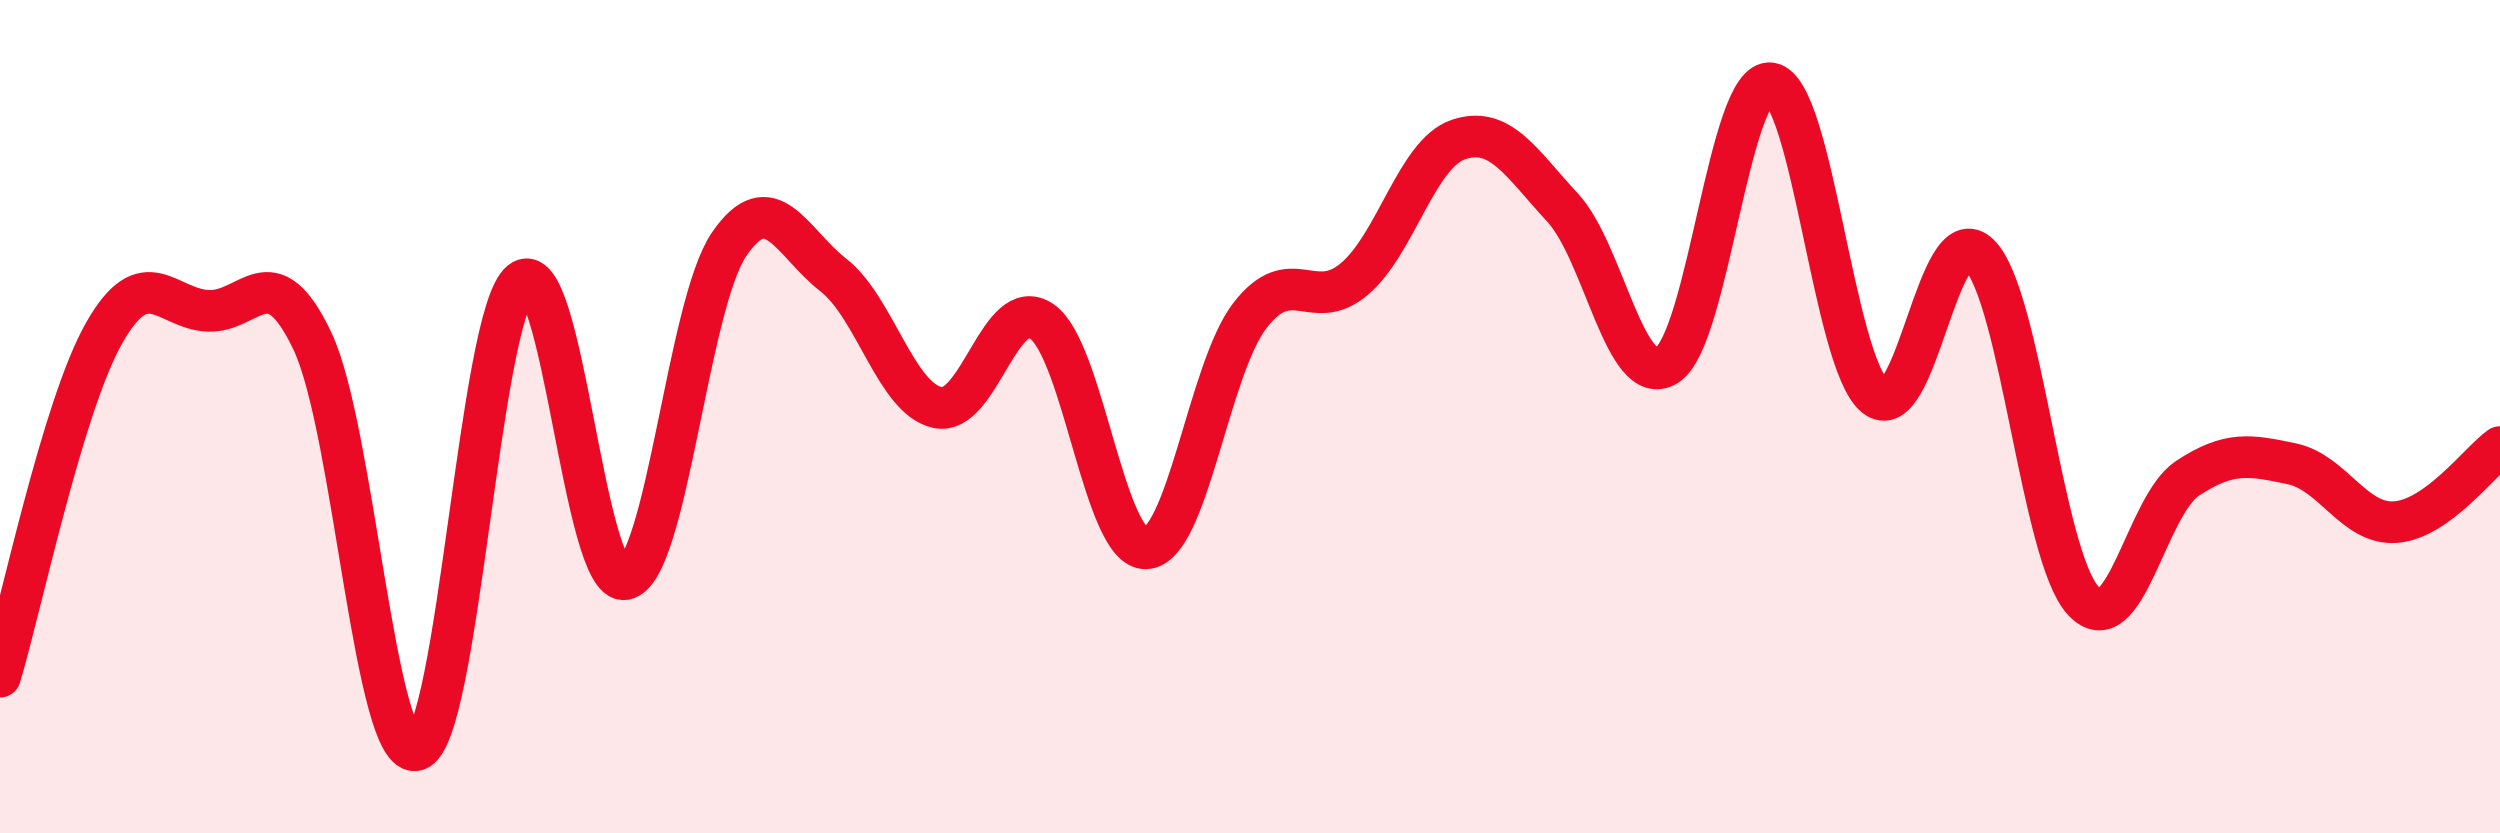
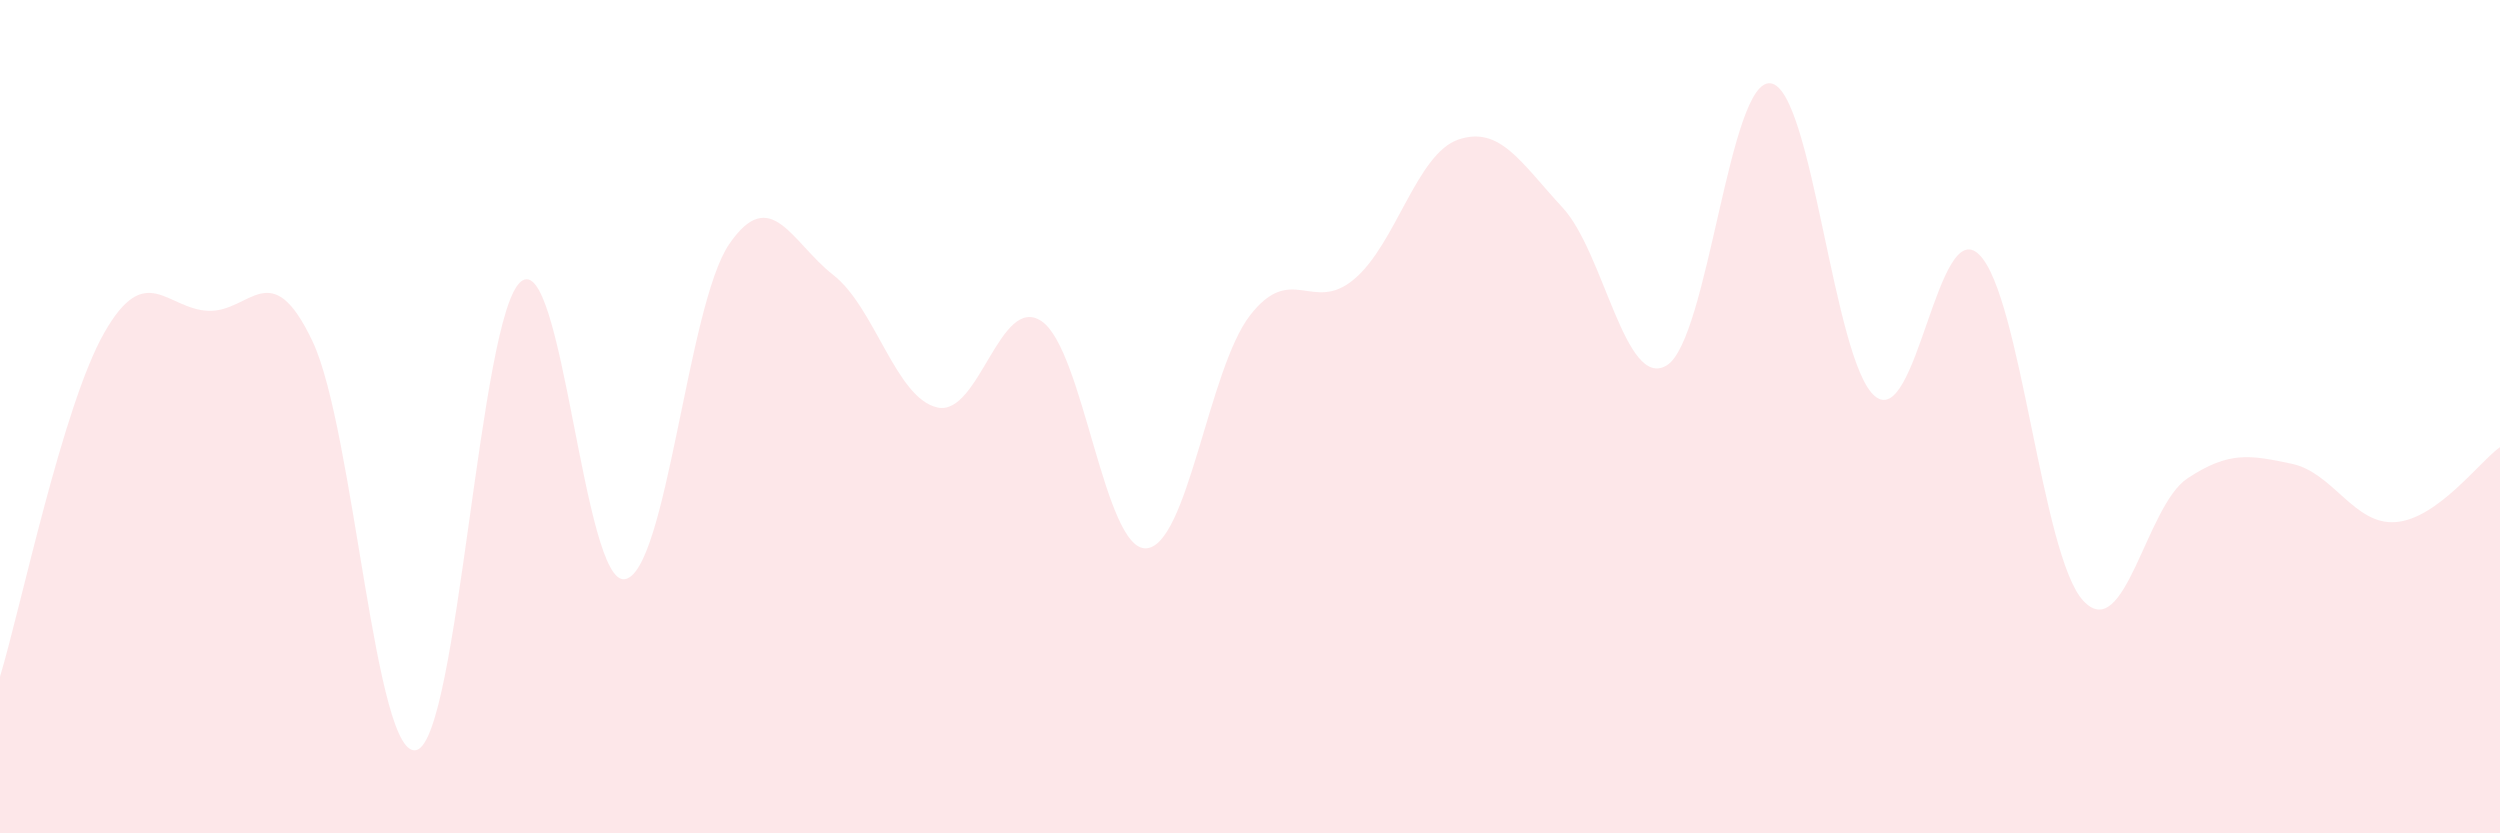
<svg xmlns="http://www.w3.org/2000/svg" width="60" height="20" viewBox="0 0 60 20">
  <path d="M 0,16.24 C 0.5,14.59 1.5,9.75 2.5,7.99 C 3.5,6.23 4,7.42 5,7.46 C 6,7.5 6.5,6.08 7.5,8.19 C 8.5,10.3 9,18.29 10,18 C 11,17.71 11.5,7.58 12.5,6.76 C 13.5,5.94 14,14.08 15,13.9 C 16,13.72 16.5,7.32 17.5,5.86 C 18.5,4.4 19,5.82 20,6.6 C 21,7.38 21.5,9.56 22.5,9.78 C 23.5,10 24,7.03 25,7.71 C 26,8.39 26.5,13.19 27.5,13.16 C 28.5,13.13 29,8.86 30,7.57 C 31,6.28 31.5,7.54 32.5,6.7 C 33.5,5.86 34,3.69 35,3.35 C 36,3.01 36.5,3.9 37.5,4.98 C 38.5,6.06 39,9.37 40,8.77 C 41,8.17 41.5,1.85 42.5,2 C 43.5,2.15 44,8.69 45,9.51 C 46,10.33 46.5,5.13 47.5,6.11 C 48.5,7.09 49,13.35 50,14.42 C 51,15.49 51.5,12.14 52.5,11.48 C 53.5,10.82 54,10.92 55,11.13 C 56,11.34 56.5,12.61 57.5,12.53 C 58.5,12.45 59.5,11.09 60,10.73L60 20L0 20Z" fill="#EB0A25" opacity="0.1" stroke-linecap="round" stroke-linejoin="round" />
-   <path d="M 0,16.24 C 0.5,14.59 1.5,9.75 2.5,7.99 C 3.5,6.23 4,7.42 5,7.46 C 6,7.5 6.5,6.08 7.5,8.19 C 8.5,10.3 9,18.29 10,18 C 11,17.71 11.5,7.58 12.5,6.76 C 13.5,5.94 14,14.08 15,13.9 C 16,13.72 16.5,7.32 17.5,5.86 C 18.5,4.4 19,5.82 20,6.6 C 21,7.38 21.5,9.56 22.5,9.78 C 23.5,10 24,7.03 25,7.71 C 26,8.39 26.5,13.19 27.5,13.16 C 28.5,13.13 29,8.86 30,7.57 C 31,6.28 31.5,7.54 32.5,6.7 C 33.5,5.86 34,3.69 35,3.35 C 36,3.01 36.5,3.9 37.5,4.98 C 38.5,6.06 39,9.37 40,8.77 C 41,8.17 41.5,1.85 42.5,2 C 43.5,2.15 44,8.69 45,9.51 C 46,10.33 46.5,5.13 47.5,6.11 C 48.5,7.09 49,13.35 50,14.42 C 51,15.49 51.5,12.14 52.5,11.48 C 53.5,10.82 54,10.92 55,11.13 C 56,11.34 56.5,12.61 57.5,12.53 C 58.5,12.45 59.5,11.09 60,10.73" stroke="#EB0A25" stroke-width="1" fill="none" stroke-linecap="round" stroke-linejoin="round" />
</svg>